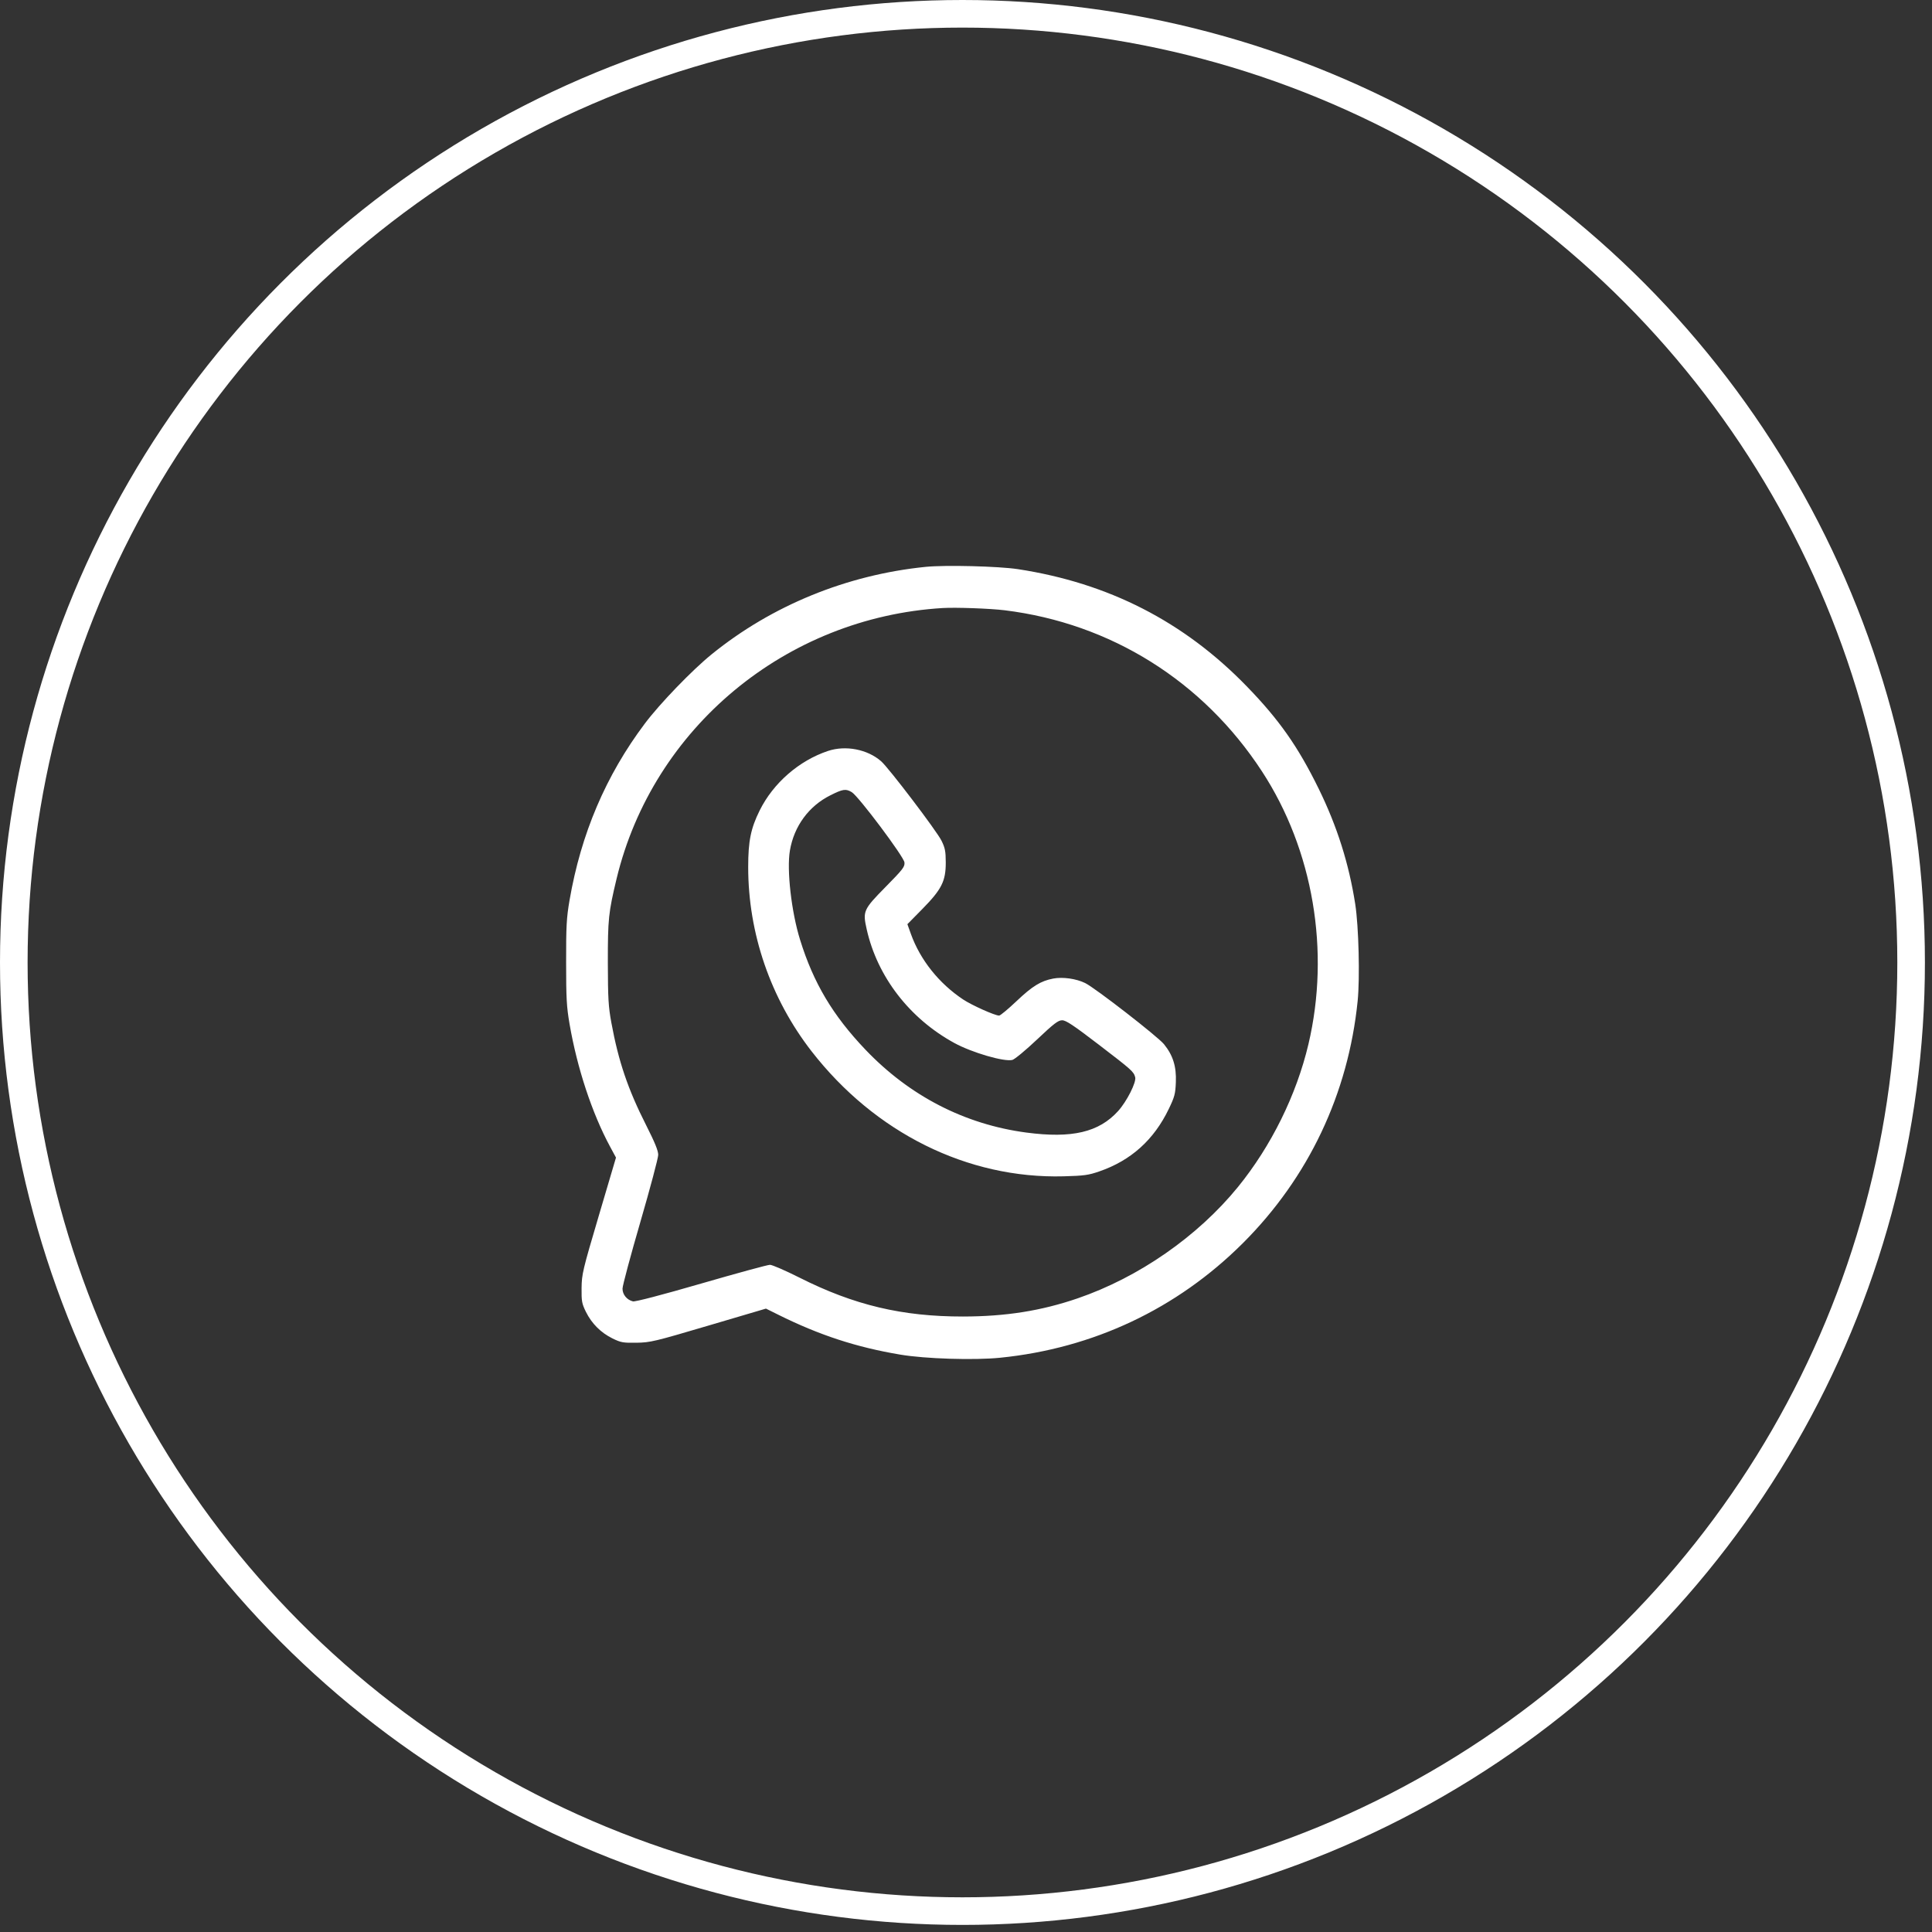
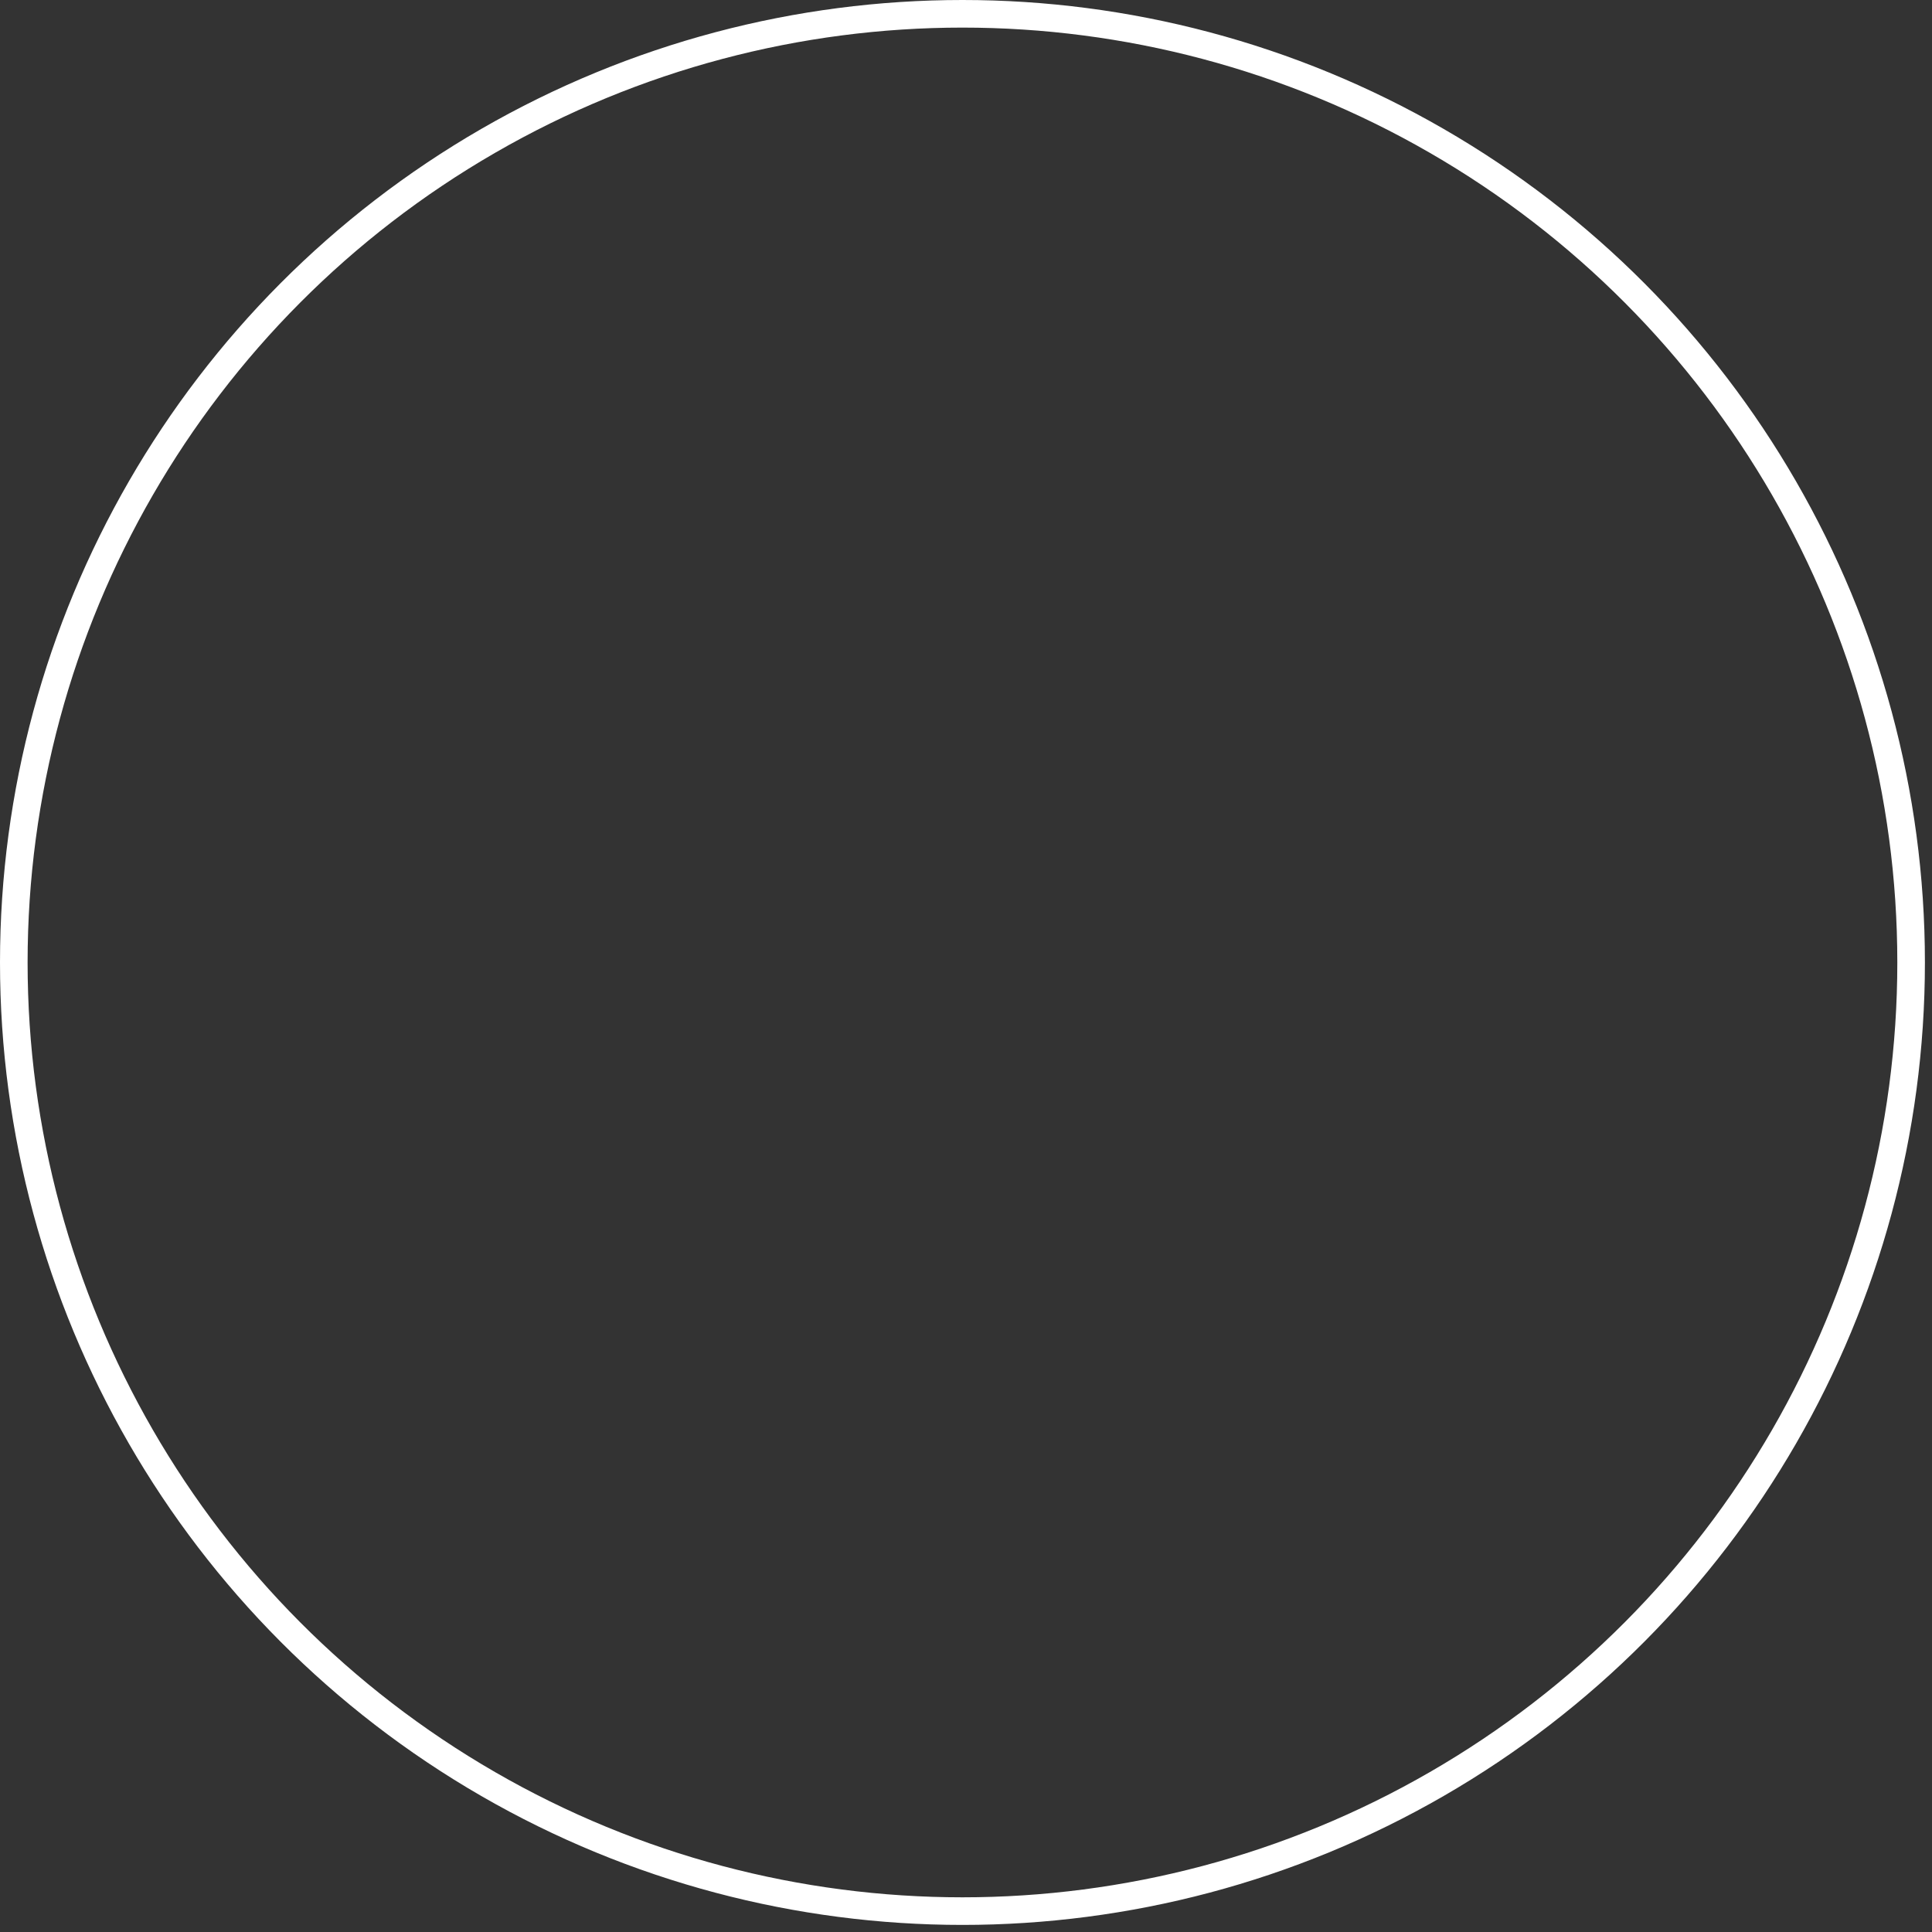
<svg xmlns="http://www.w3.org/2000/svg" width="42" height="42" viewBox="0 0 42 42" fill="none">
  <rect x="0" y="0" width="42" height="42" fill="#333333" stroke="none" />
-   <path fill-rule="evenodd" clip-rule="evenodd" d="M20.123 12.323C18.411 12.496 16.781 13.161 15.472 14.223C15.049 14.565 14.342 15.298 14.018 15.73C13.169 16.86 12.63 18.127 12.381 19.573C12.316 19.952 12.306 20.13 12.307 20.918C12.307 21.702 12.317 21.886 12.382 22.263C12.547 23.22 12.87 24.199 13.262 24.926L13.391 25.165L13.019 26.423C12.666 27.617 12.647 27.697 12.643 28C12.64 28.289 12.649 28.339 12.738 28.52C12.864 28.774 13.062 28.972 13.316 29.097C13.498 29.186 13.546 29.194 13.837 29.19C14.139 29.185 14.227 29.164 15.404 28.816L16.651 28.448L16.917 28.58C17.81 29.024 18.616 29.288 19.57 29.448C20.112 29.54 21.18 29.573 21.742 29.516C23.769 29.312 25.587 28.453 27.018 27.026C28.446 25.6 29.309 23.78 29.514 21.762C29.565 21.259 29.537 20.141 29.462 19.657C29.325 18.776 29.068 17.965 28.669 17.15C28.218 16.23 27.806 15.643 27.101 14.918C25.736 13.512 24.1 12.675 22.129 12.373C21.708 12.309 20.553 12.28 20.123 12.323ZM21.843 13.267C24.15 13.552 26.152 14.806 27.434 16.769C28.547 18.474 28.922 20.676 28.444 22.701C28.183 23.805 27.636 24.913 26.913 25.803C26.038 26.878 24.756 27.769 23.427 28.225C22.633 28.497 21.863 28.619 20.933 28.62C19.611 28.621 18.565 28.372 17.379 27.774C17.075 27.621 16.787 27.496 16.739 27.496C16.691 27.495 16.018 27.679 15.244 27.903C14.388 28.151 13.806 28.303 13.76 28.291C13.627 28.258 13.533 28.143 13.533 28.014C13.533 27.949 13.708 27.297 13.921 26.564C14.134 25.831 14.309 25.175 14.309 25.105C14.309 25.014 14.235 24.834 14.047 24.462C13.65 23.678 13.445 23.074 13.29 22.23C13.226 21.881 13.216 21.706 13.214 20.935C13.213 19.978 13.228 19.837 13.404 19.103C14.194 15.822 17.084 13.424 20.494 13.218C20.781 13.201 21.525 13.228 21.843 13.267ZM18 16.325C17.37 16.535 16.809 17.024 16.514 17.62C16.321 18.009 16.265 18.287 16.265 18.849C16.265 20.292 16.751 21.705 17.642 22.853C19.021 24.629 21.035 25.628 23.124 25.572C23.567 25.56 23.663 25.547 23.899 25.465C24.586 25.228 25.085 24.779 25.408 24.108C25.535 23.844 25.552 23.781 25.562 23.526C25.576 23.184 25.499 22.94 25.304 22.7C25.166 22.531 23.81 21.479 23.591 21.371C23.395 21.275 23.104 21.234 22.897 21.273C22.624 21.325 22.444 21.436 22.094 21.768C21.913 21.939 21.745 22.079 21.72 22.078C21.626 22.077 21.128 21.854 20.938 21.728C20.413 21.379 20.005 20.868 19.802 20.303L19.726 20.091L20.05 19.762C20.471 19.334 20.561 19.156 20.56 18.748C20.559 18.506 20.545 18.434 20.468 18.277C20.365 18.067 19.323 16.696 19.155 16.549C18.858 16.289 18.384 16.197 18 16.325ZM18.517 17.221C18.663 17.309 19.65 18.625 19.662 18.748C19.672 18.843 19.631 18.896 19.252 19.281C18.767 19.774 18.753 19.808 18.841 20.201C19.072 21.233 19.772 22.141 20.747 22.674C21.13 22.883 21.829 23.087 22.008 23.042C22.058 23.029 22.298 22.831 22.543 22.599C22.913 22.249 23.004 22.18 23.091 22.18C23.173 22.18 23.338 22.29 23.884 22.708C24.61 23.264 24.644 23.295 24.678 23.418C24.707 23.526 24.496 23.944 24.307 24.153C23.889 24.615 23.304 24.752 22.312 24.621C20.972 24.443 19.775 23.826 18.815 22.82C18.104 22.074 17.684 21.369 17.393 20.43C17.204 19.824 17.1 18.908 17.172 18.489C17.262 17.96 17.583 17.523 18.052 17.289C18.324 17.152 18.388 17.143 18.517 17.221Z" fill="white" />
  <circle cx="20.923" cy="20.923" r="20.623" stroke="white" stroke-width="0.6" />
</svg>